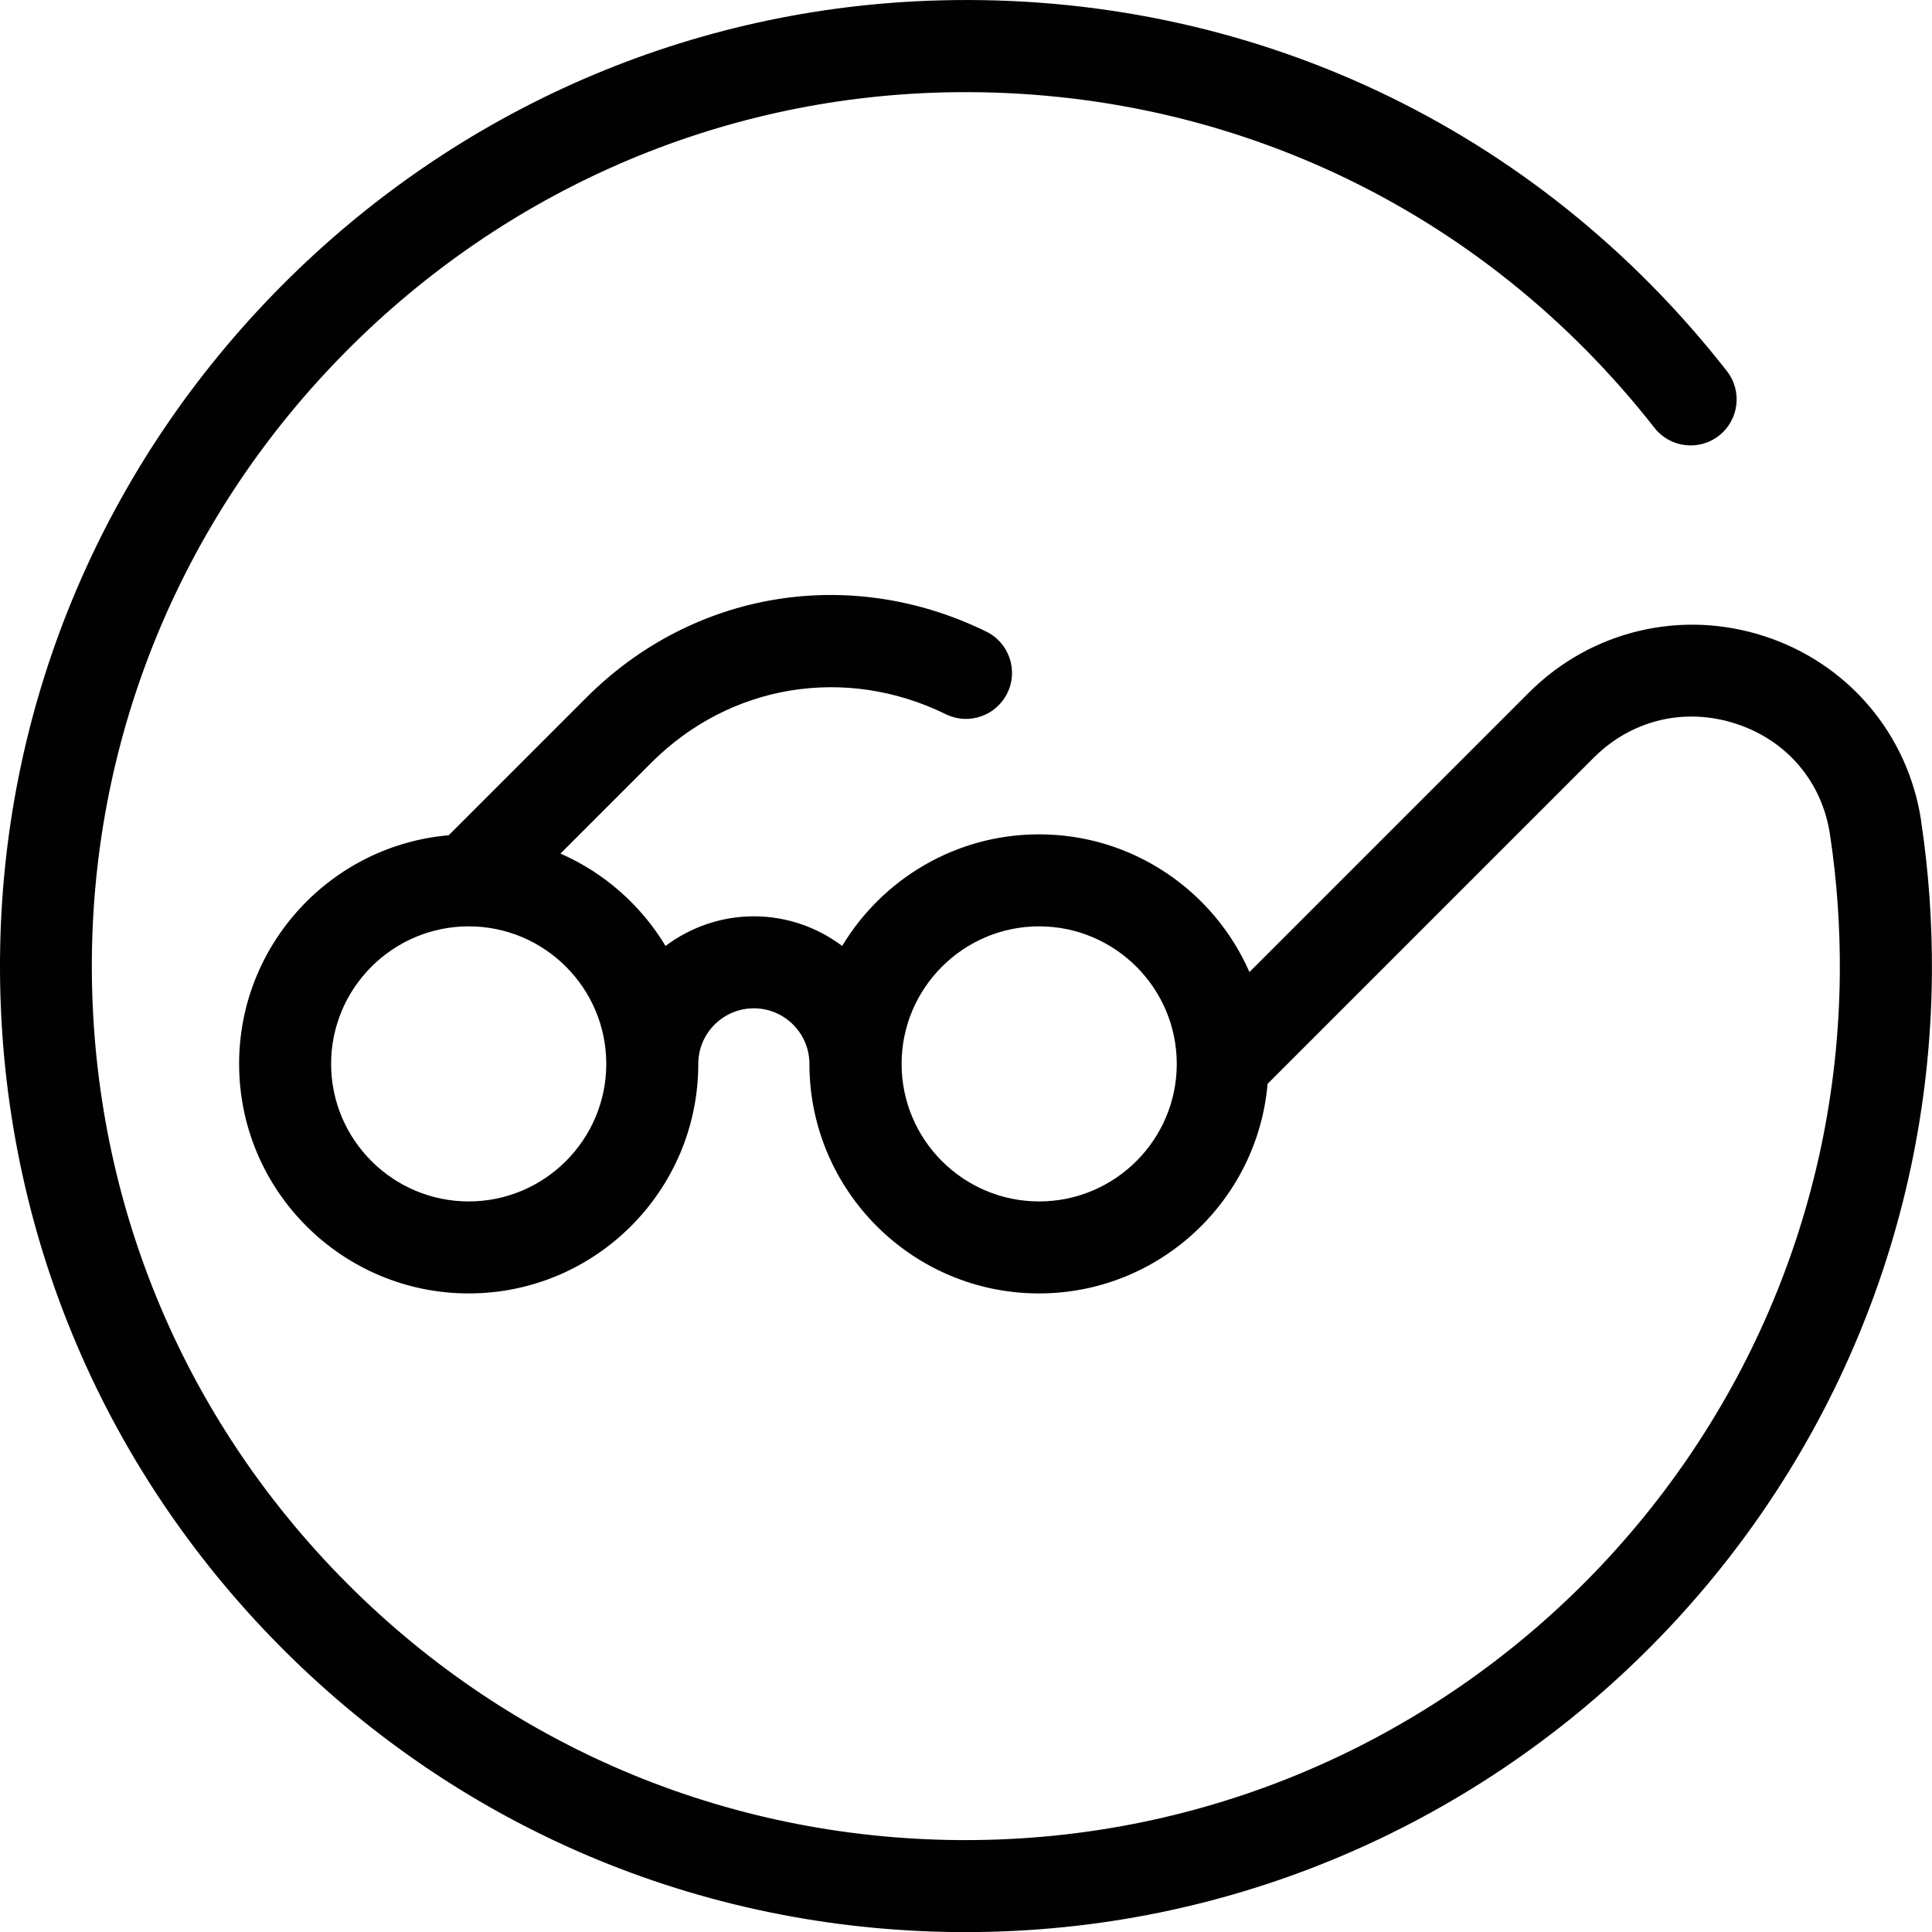
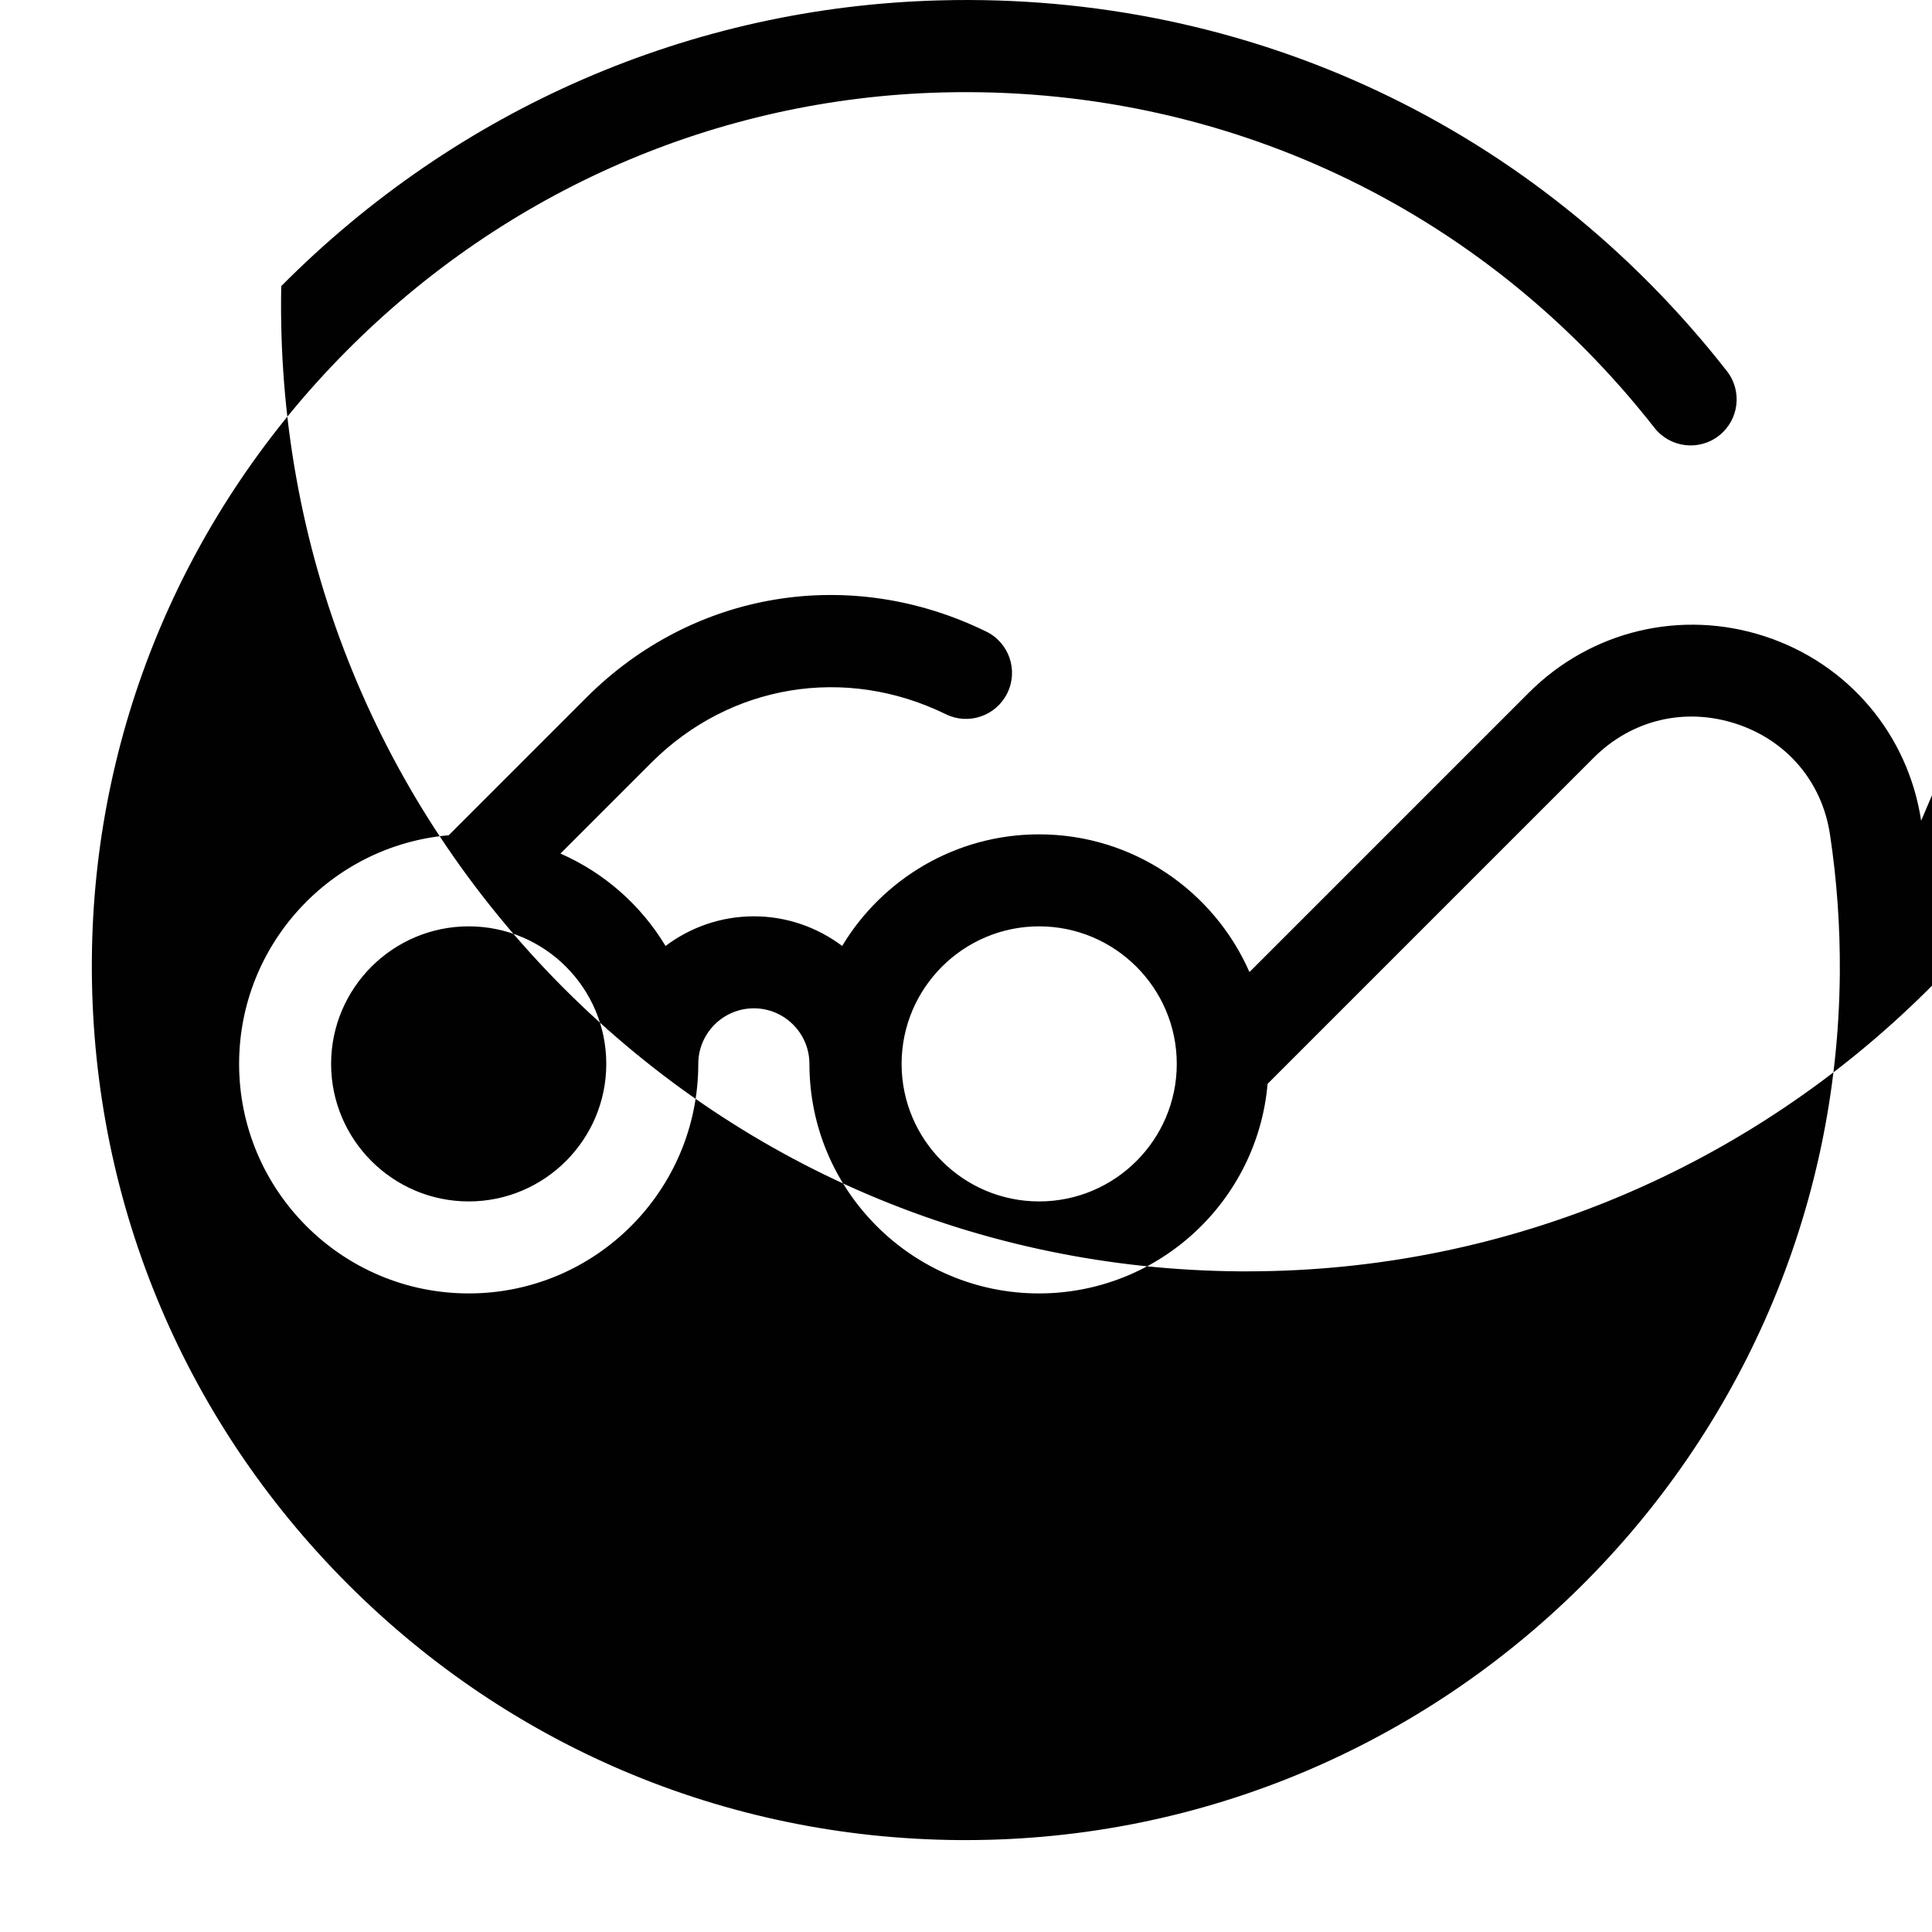
<svg xmlns="http://www.w3.org/2000/svg" id="Capa_1" data-name="Capa 1" viewBox="0 0 210 210">
  <defs>
    <style>
      .cls-1 {
        fill: #010101;
      }
    </style>
  </defs>
-   <path class="cls-1" d="M208.82,89.21c-1.42-9.38-7.91-17.06-16.95-20.03-9.09-2.99-18.93-.65-25.69,6.11l-30.37,30.37c-3.86-8.8-12.65-14.97-22.87-14.97-9.07,0-17.03,4.87-21.4,12.13-2.68-2.01-6-3.22-9.6-3.22s-6.92,1.21-9.6,3.22c-2.66-4.42-6.65-7.95-11.42-10.04l9.89-9.89c8.53-8.53,21.09-10.6,31.99-5.26,2.48,1.22,5.47.19,6.69-2.29s.19-5.48-2.29-6.69c-14.8-7.25-31.86-4.43-43.46,7.17l-14.97,14.97c-12.75,1.1-22.78,11.83-22.78,24.85,0,13.76,11.19,24.95,24.96,24.95s24.95-11.19,24.95-24.95c0-3.33,2.71-6.04,6.04-6.04s6.04,2.71,6.04,6.04c0,13.76,11.19,24.95,24.95,24.95,13.03,0,23.75-10.04,24.85-22.78l35.45-35.45c4.13-4.13,9.93-5.51,15.5-3.68,5.51,1.81,9.32,6.31,10.18,12.02.75,4.95,1.11,10.03,1.07,15.1-.42,52.09-42.98,94.21-95,94.21-.23,0-.46,0-.68,0-25.59-.18-49.52-10.38-67.38-28.72-17.85-18.33-27.41-42.54-26.92-68.17.47-24.41,10.29-47.48,27.65-64.96,17.36-17.48,40.35-27.47,64.75-28.11,30.42-.79,58.66,12.48,77.43,36.45,1.7,2.17,4.84,2.56,7.02.85,2.17-1.7,2.56-4.84.85-7.02C166.98,13.83,135.82-.86,102.15.04c-26.99.71-52.41,11.75-71.58,31.06C11.39,50.42.54,75.92.02,102.92c-.55,28.32,10.02,55.07,29.75,75.34,19.74,20.27,46.19,31.55,74.47,31.75.25,0,.5,0,.75,0,57.5,0,104.53-46.56,105-104.13.04-5.59-.35-11.2-1.18-16.67ZM50.95,130.59c-8.25,0-14.96-6.71-14.96-14.95s6.71-14.95,14.96-14.95,14.95,6.71,14.95,14.95-6.71,14.95-14.95,14.95ZM112.95,130.59c-8.25,0-14.95-6.71-14.95-14.95s6.71-14.95,14.95-14.95,14.96,6.71,14.96,14.95-6.71,14.95-14.96,14.95Z" />
+   <path class="cls-1" d="M208.82,89.21c-1.42-9.38-7.91-17.06-16.95-20.03-9.09-2.99-18.93-.65-25.69,6.11l-30.37,30.37c-3.86-8.8-12.65-14.97-22.87-14.97-9.07,0-17.03,4.87-21.4,12.13-2.68-2.01-6-3.22-9.6-3.22s-6.92,1.21-9.6,3.22c-2.66-4.42-6.65-7.95-11.42-10.04l9.89-9.89c8.53-8.53,21.09-10.6,31.99-5.26,2.48,1.22,5.47.19,6.69-2.29s.19-5.48-2.29-6.69c-14.8-7.25-31.86-4.43-43.46,7.17l-14.97,14.97c-12.75,1.1-22.78,11.83-22.78,24.85,0,13.76,11.19,24.95,24.96,24.95s24.95-11.19,24.95-24.95c0-3.33,2.71-6.04,6.04-6.04s6.04,2.71,6.04,6.04c0,13.76,11.19,24.95,24.95,24.95,13.03,0,23.75-10.04,24.85-22.78l35.45-35.45c4.13-4.13,9.93-5.51,15.5-3.68,5.51,1.81,9.32,6.31,10.18,12.02.75,4.95,1.11,10.03,1.07,15.1-.42,52.09-42.98,94.21-95,94.21-.23,0-.46,0-.68,0-25.59-.18-49.52-10.38-67.38-28.72-17.85-18.33-27.41-42.54-26.92-68.17.47-24.41,10.29-47.48,27.65-64.96,17.36-17.48,40.35-27.47,64.75-28.11,30.42-.79,58.66,12.48,77.43,36.45,1.7,2.17,4.84,2.56,7.02.85,2.17-1.7,2.56-4.84.85-7.02C166.98,13.83,135.82-.86,102.15.04c-26.99.71-52.41,11.75-71.58,31.06c-.55,28.32,10.02,55.07,29.75,75.34,19.74,20.27,46.19,31.55,74.47,31.75.25,0,.5,0,.75,0,57.5,0,104.53-46.56,105-104.13.04-5.59-.35-11.2-1.18-16.67ZM50.95,130.59c-8.25,0-14.96-6.71-14.96-14.95s6.71-14.95,14.96-14.95,14.95,6.71,14.95,14.95-6.71,14.95-14.95,14.95ZM112.95,130.59c-8.25,0-14.95-6.71-14.95-14.95s6.71-14.95,14.95-14.95,14.96,6.71,14.96,14.95-6.71,14.95-14.96,14.95Z" />
</svg>